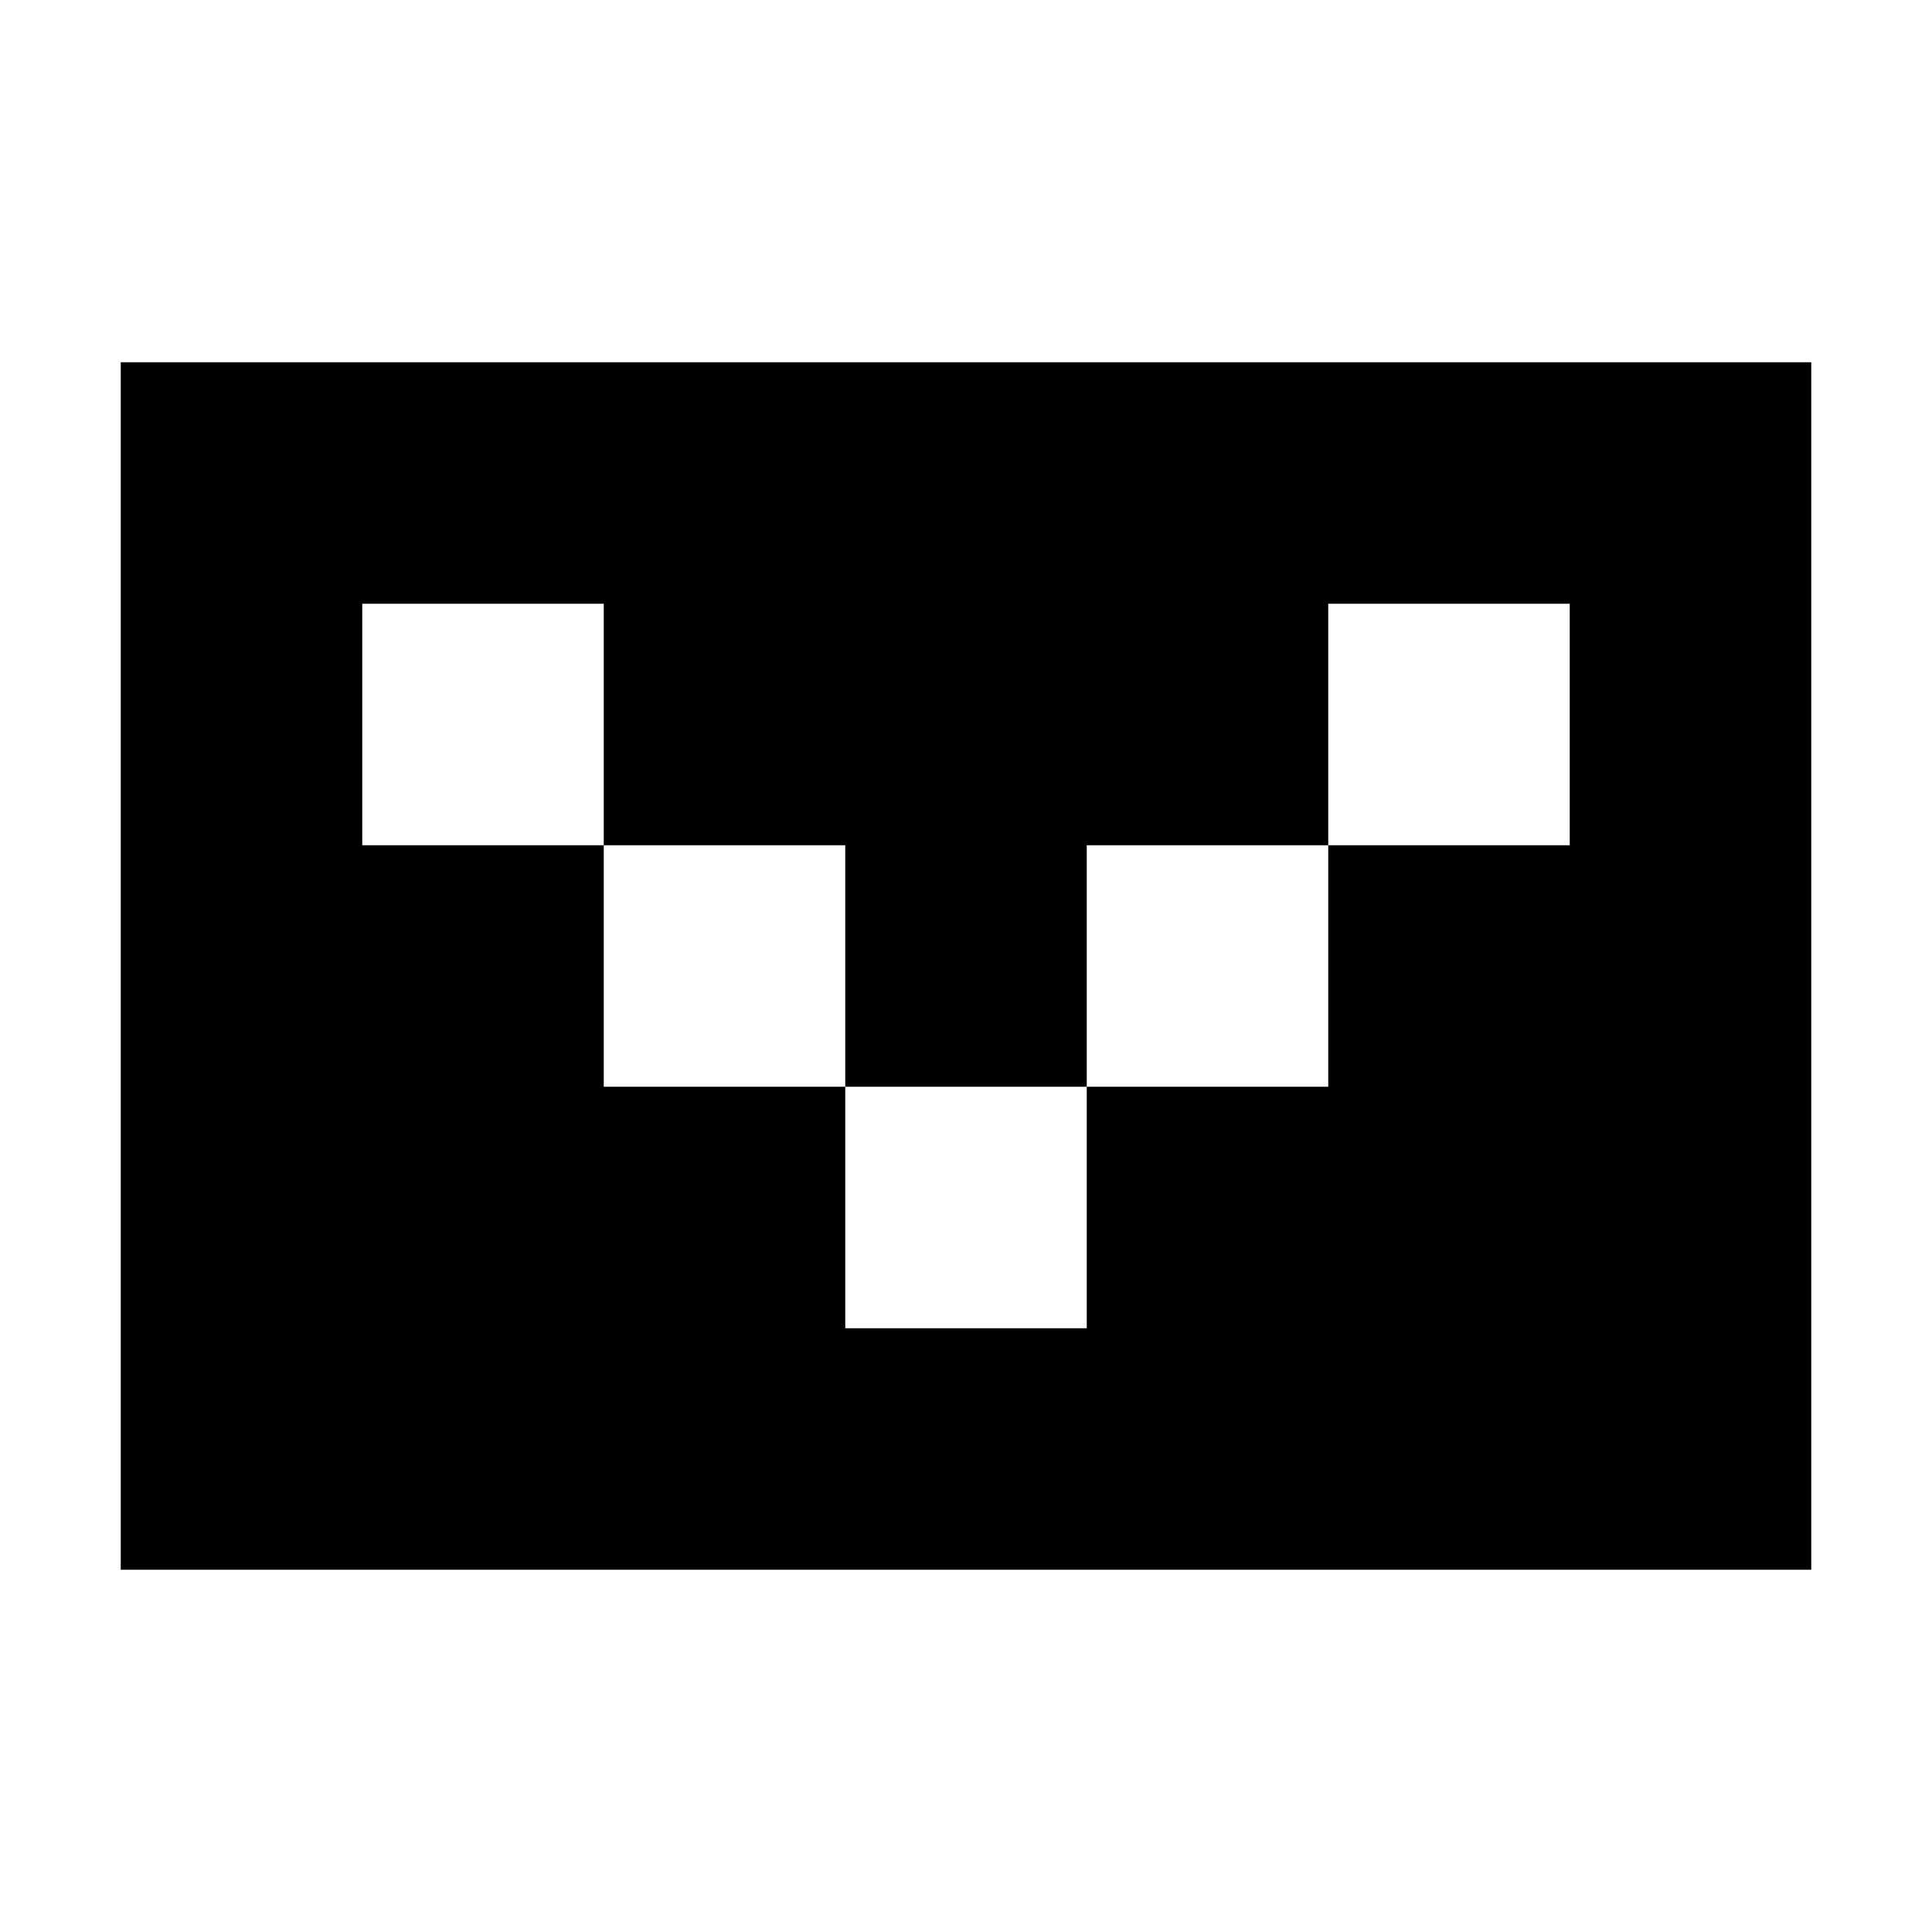
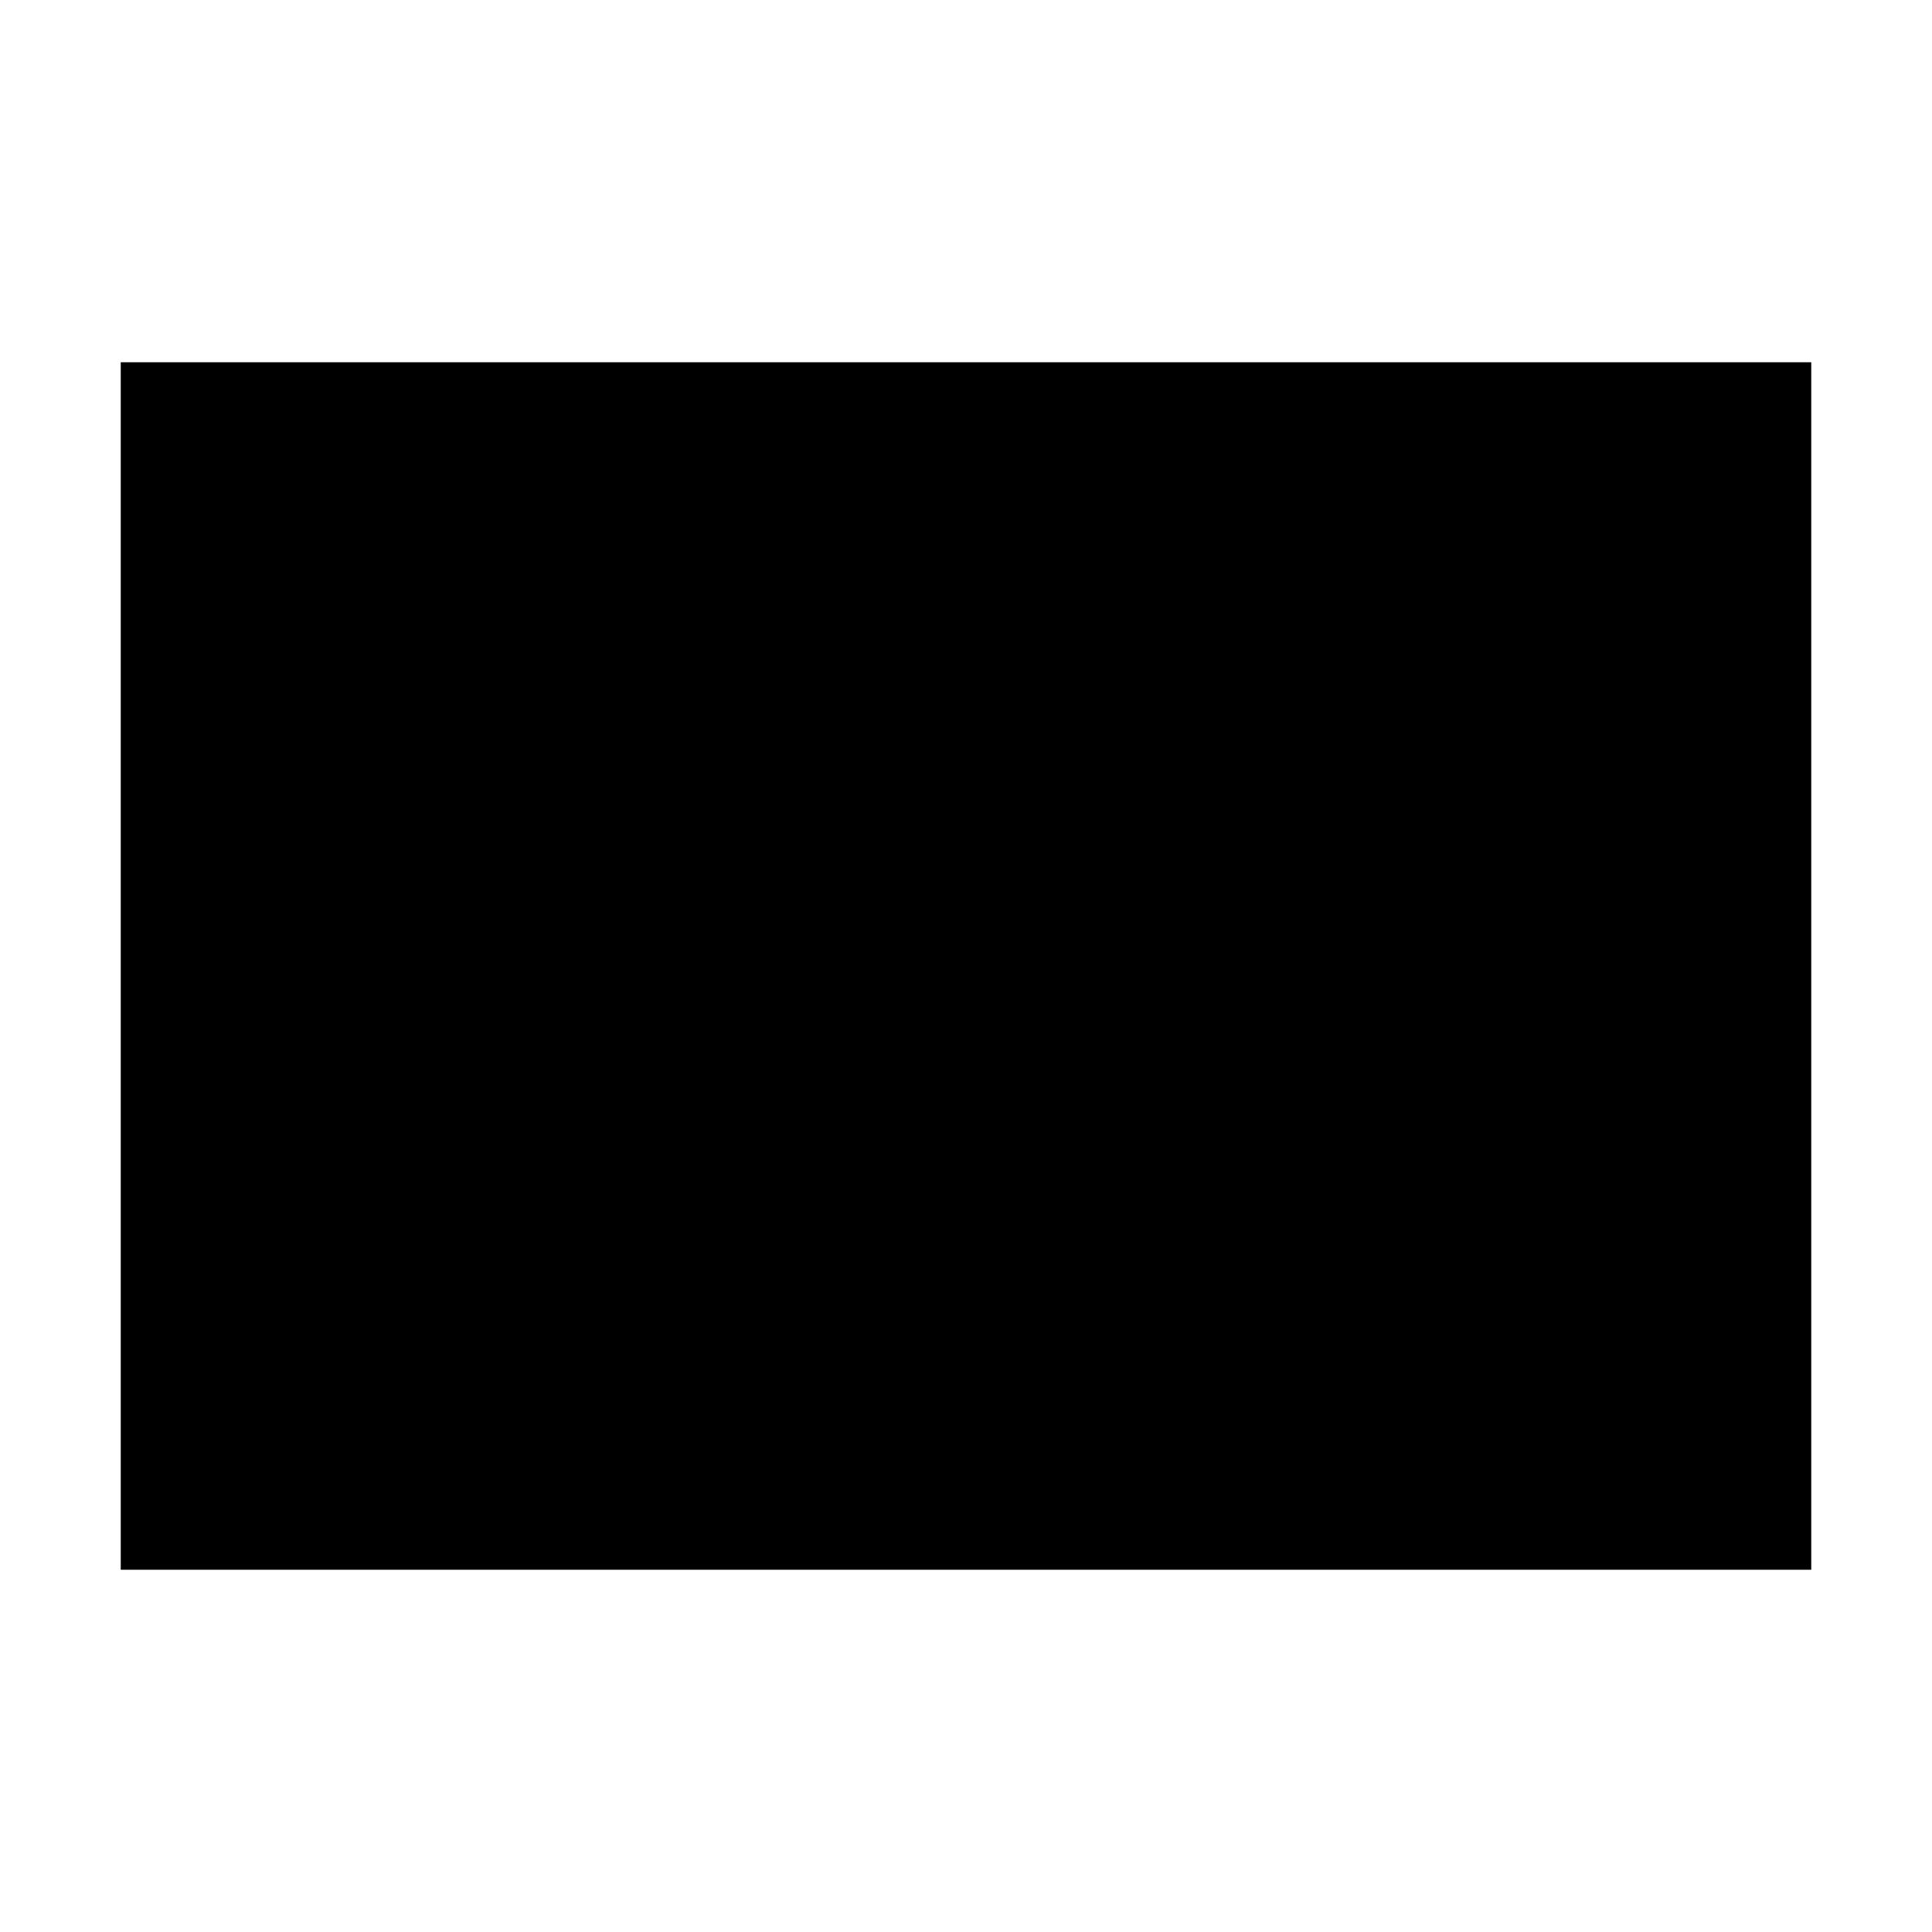
<svg xmlns="http://www.w3.org/2000/svg" fill="#000000" width="800px" height="800px" viewBox="0 0 32 32" version="1.1">
  <title>send</title>
-   <path d="M2 6v20h28v-20h-28zM26 14h-4v4h-4v4h-4v-4h-4v-4h-4v-4h4v4h4v4h4v-4h4v-4h4v4z" />
+   <path d="M2 6v20h28v-20h-28zM26 14h-4v4h-4v4h-4v-4h-4v-4h-4h4v4h4v4h4v-4h4v-4h4v4z" />
</svg>